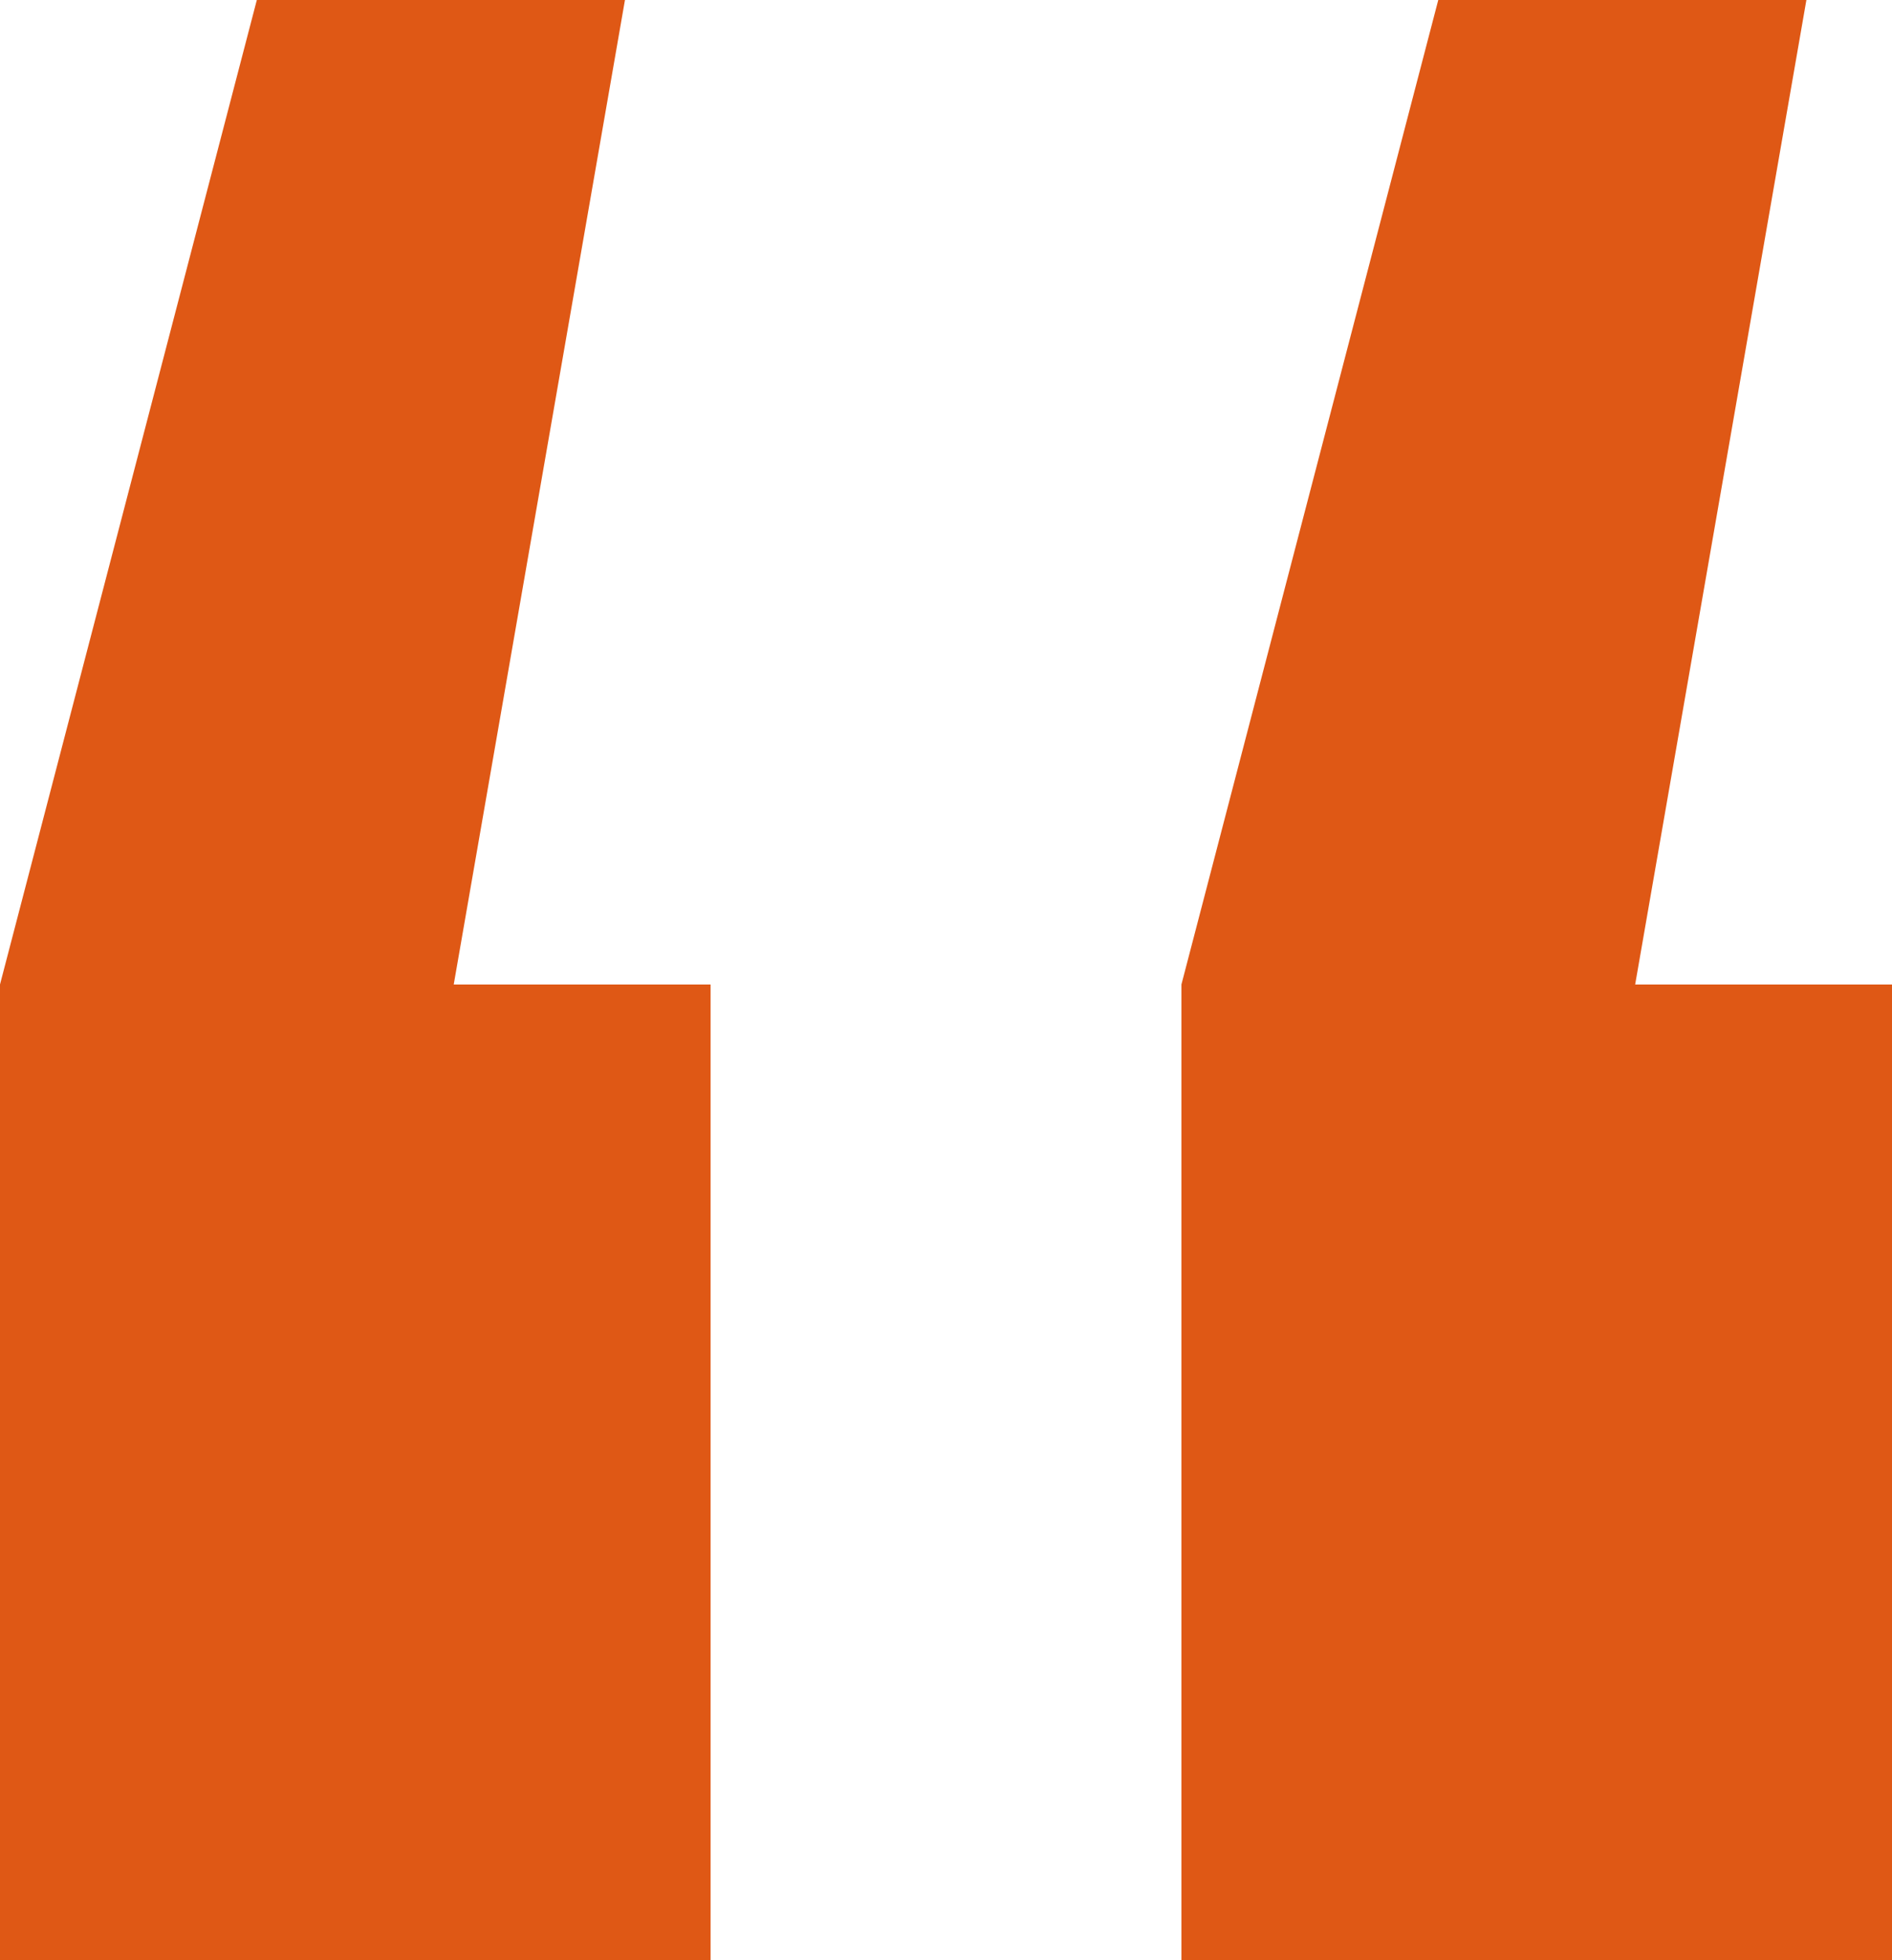
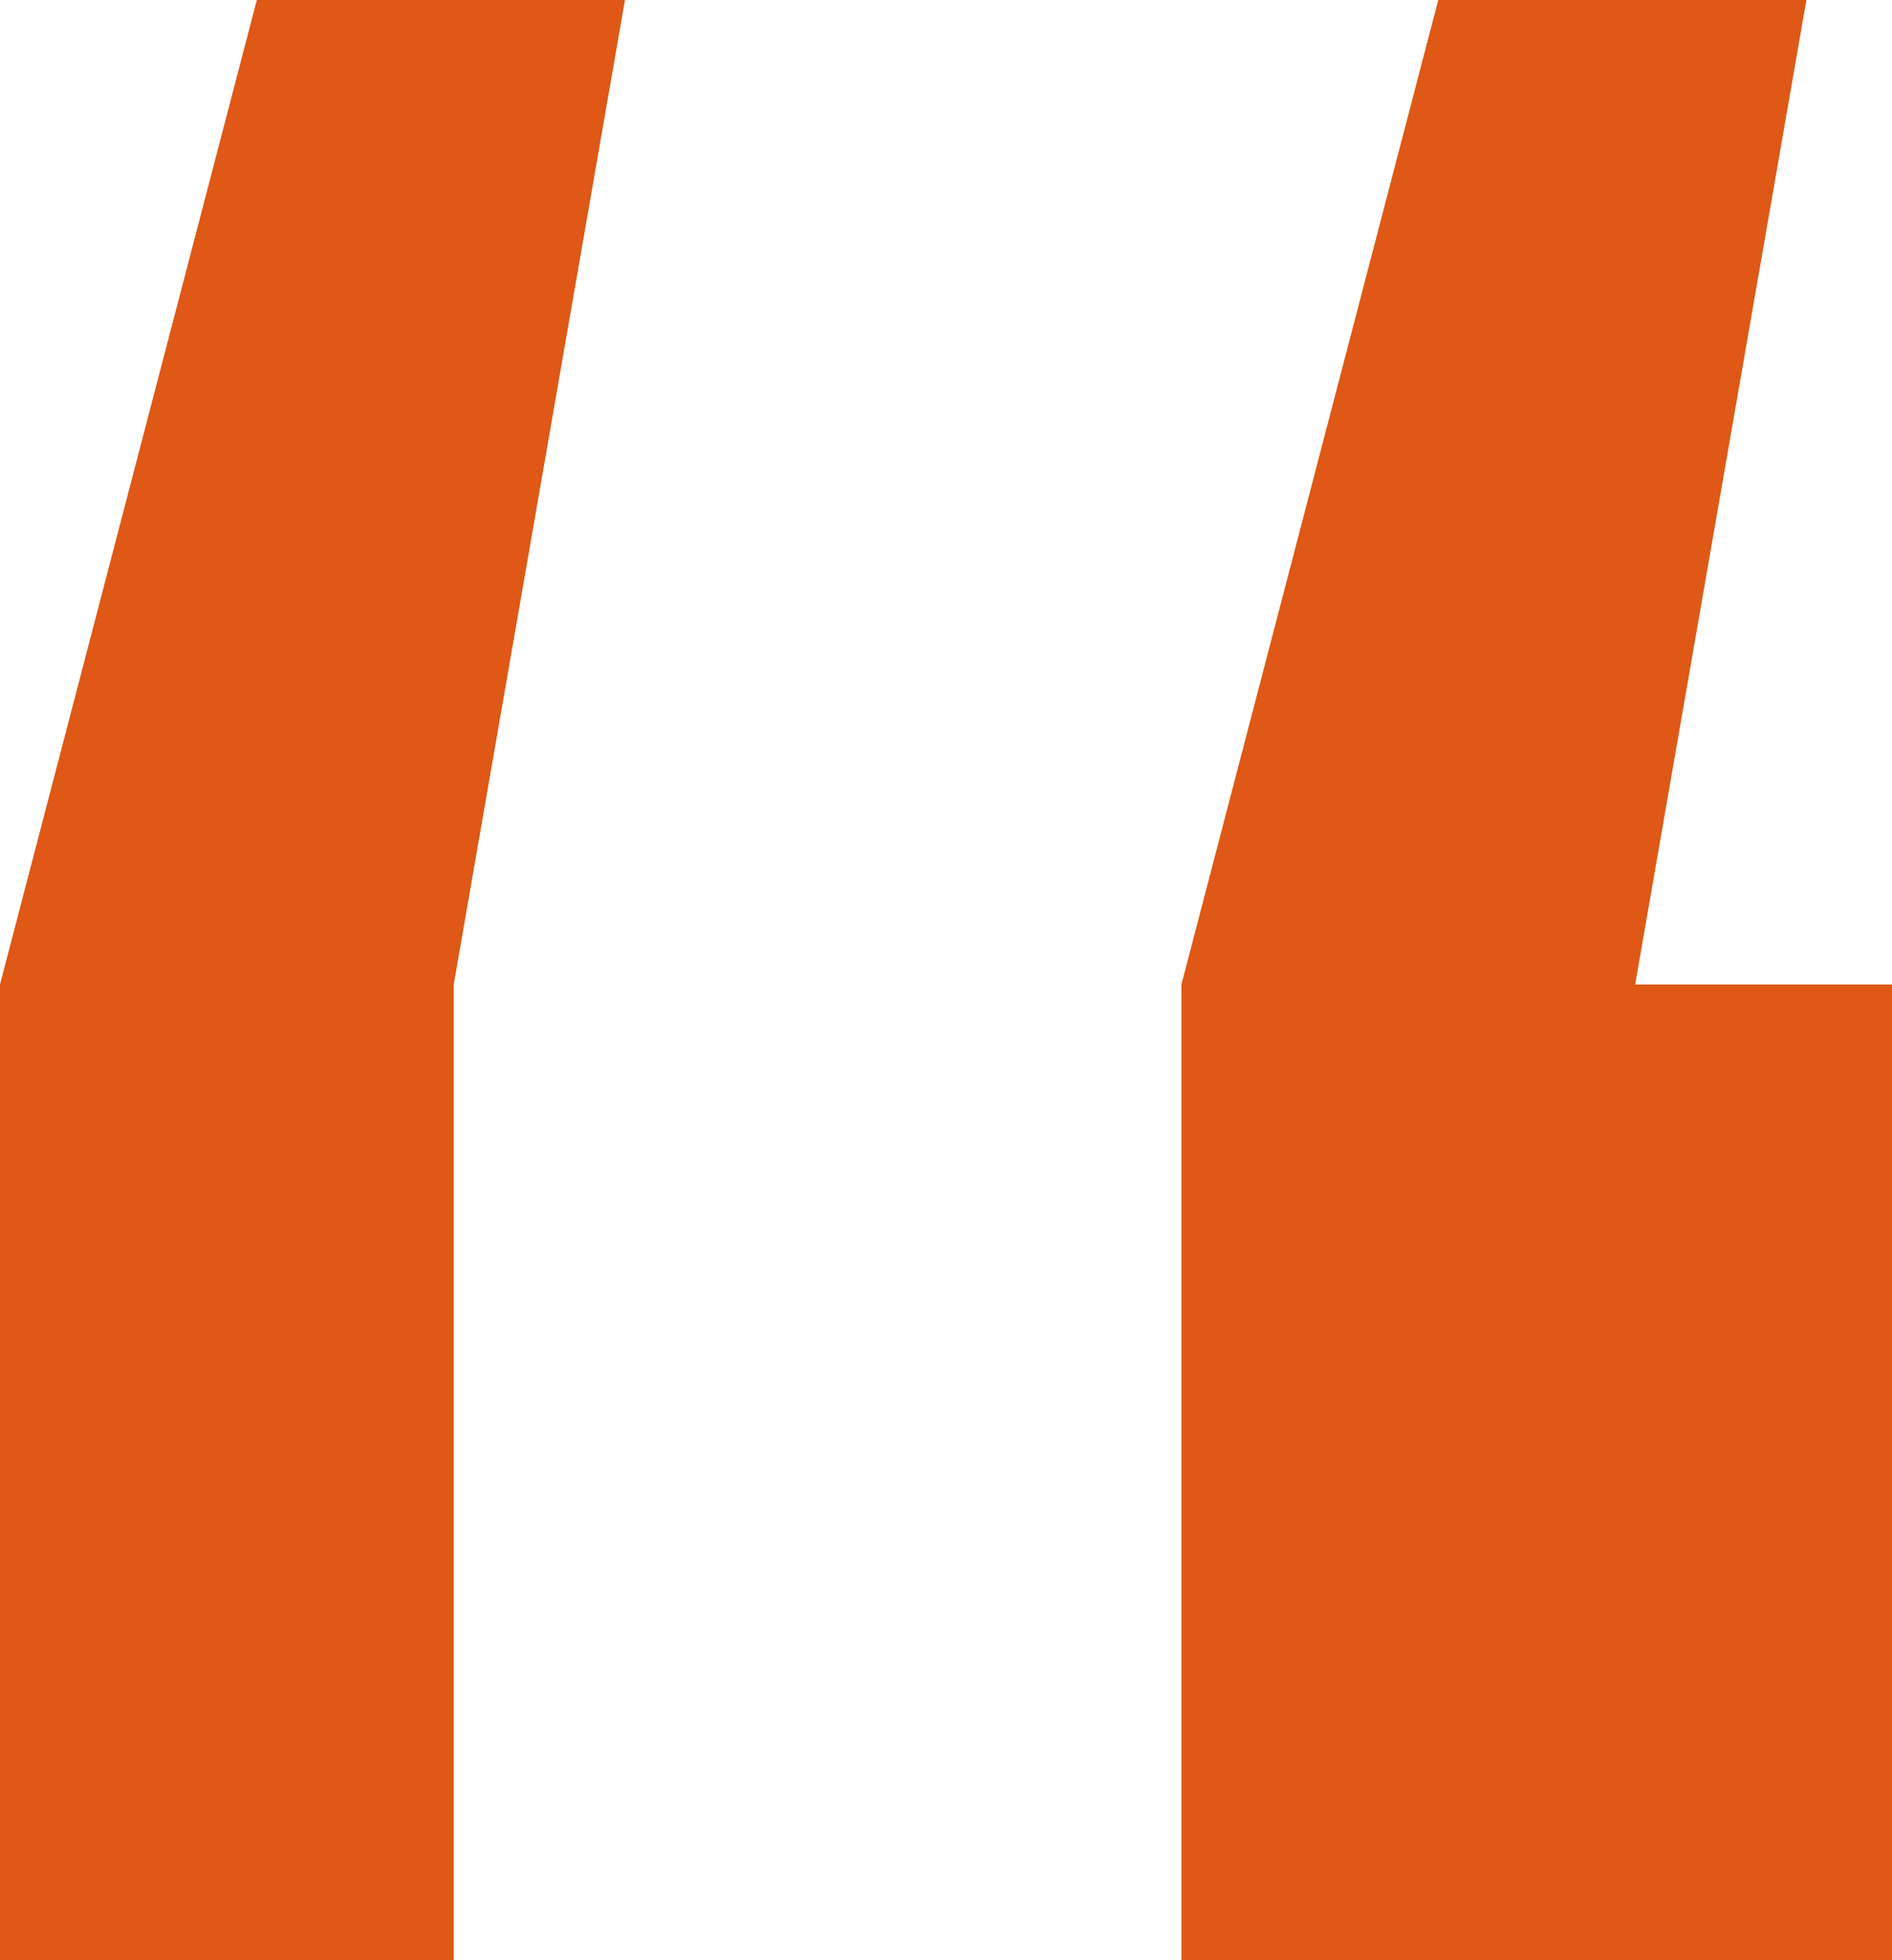
<svg xmlns="http://www.w3.org/2000/svg" width="44.2" height="45.8" viewBox="0 0 44.2 45.8">
-   <path id="Path_48" data-name="Path 48" d="M-7.5-146l-4,23h6v22.8H-22.1V-123l6-23Zm27.6,0-4,23h6v22.8H5.5V-123l6-23Z" transform="translate(22.1 146)" fill="#df5815" />
+   <path id="Path_48" data-name="Path 48" d="M-7.5-146l-4,23v22.8H-22.1V-123l6-23Zm27.6,0-4,23h6v22.8H5.5V-123l6-23Z" transform="translate(22.1 146)" fill="#df5815" />
</svg>